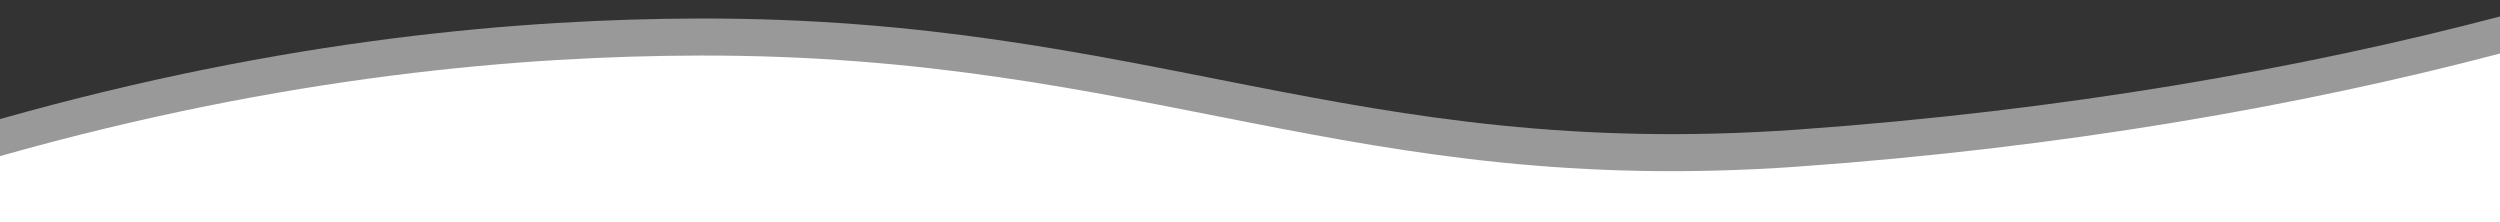
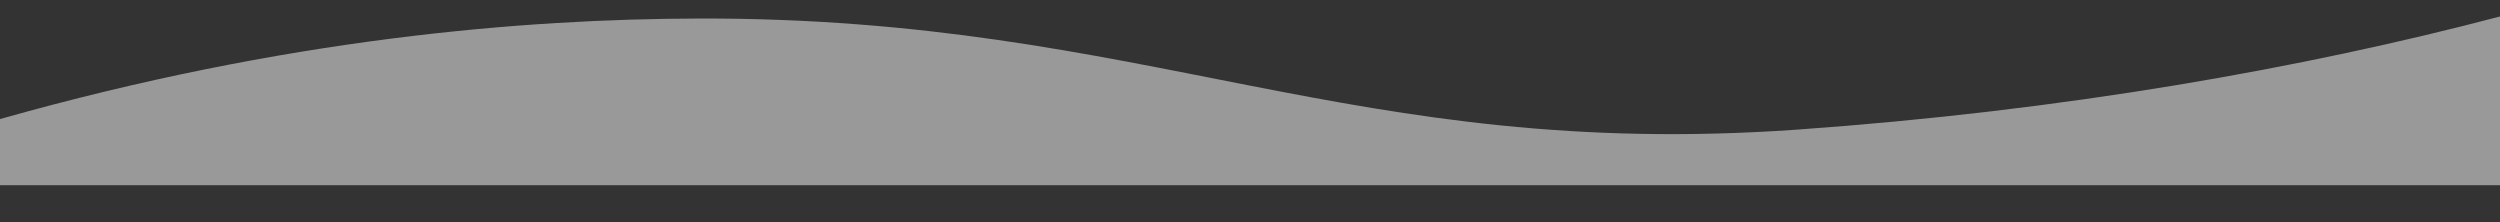
<svg xmlns="http://www.w3.org/2000/svg" version="1.1" id="Camada_1" x="0px" y="0px" viewBox="0 0 1350 120" style="enable-background:new 0 0 1350 120;" xml:space="preserve">
  <rect x="0" y="0" width="1350" height="120" fill="#333333" stroke="none" />
  <style type="text/css">
	.st0{fill:#FFFFFF;}
	.st1{opacity:0.5;}
</style>
  <g>
    <g>
-       <path class="st0" d="M377.9,30C282.6,30.2,154.3,40.7,0,84.3L0,120h1350V28.9c-106.4,28-235.6,50.9-379.6,61.1    C730,107,619.8,29.5,377.9,30z" />
-     </g>
+       </g>
    <g class="st1">
      <path class="st0" d="M377.9,10C282.6,10.2,154.3,20.7,0,64.3L0,100h1350V8.9c-106.4,28-235.6,50.9-379.6,61.1    C730,87,619.8,9.5,377.9,10z" />
    </g>
  </g>
</svg>